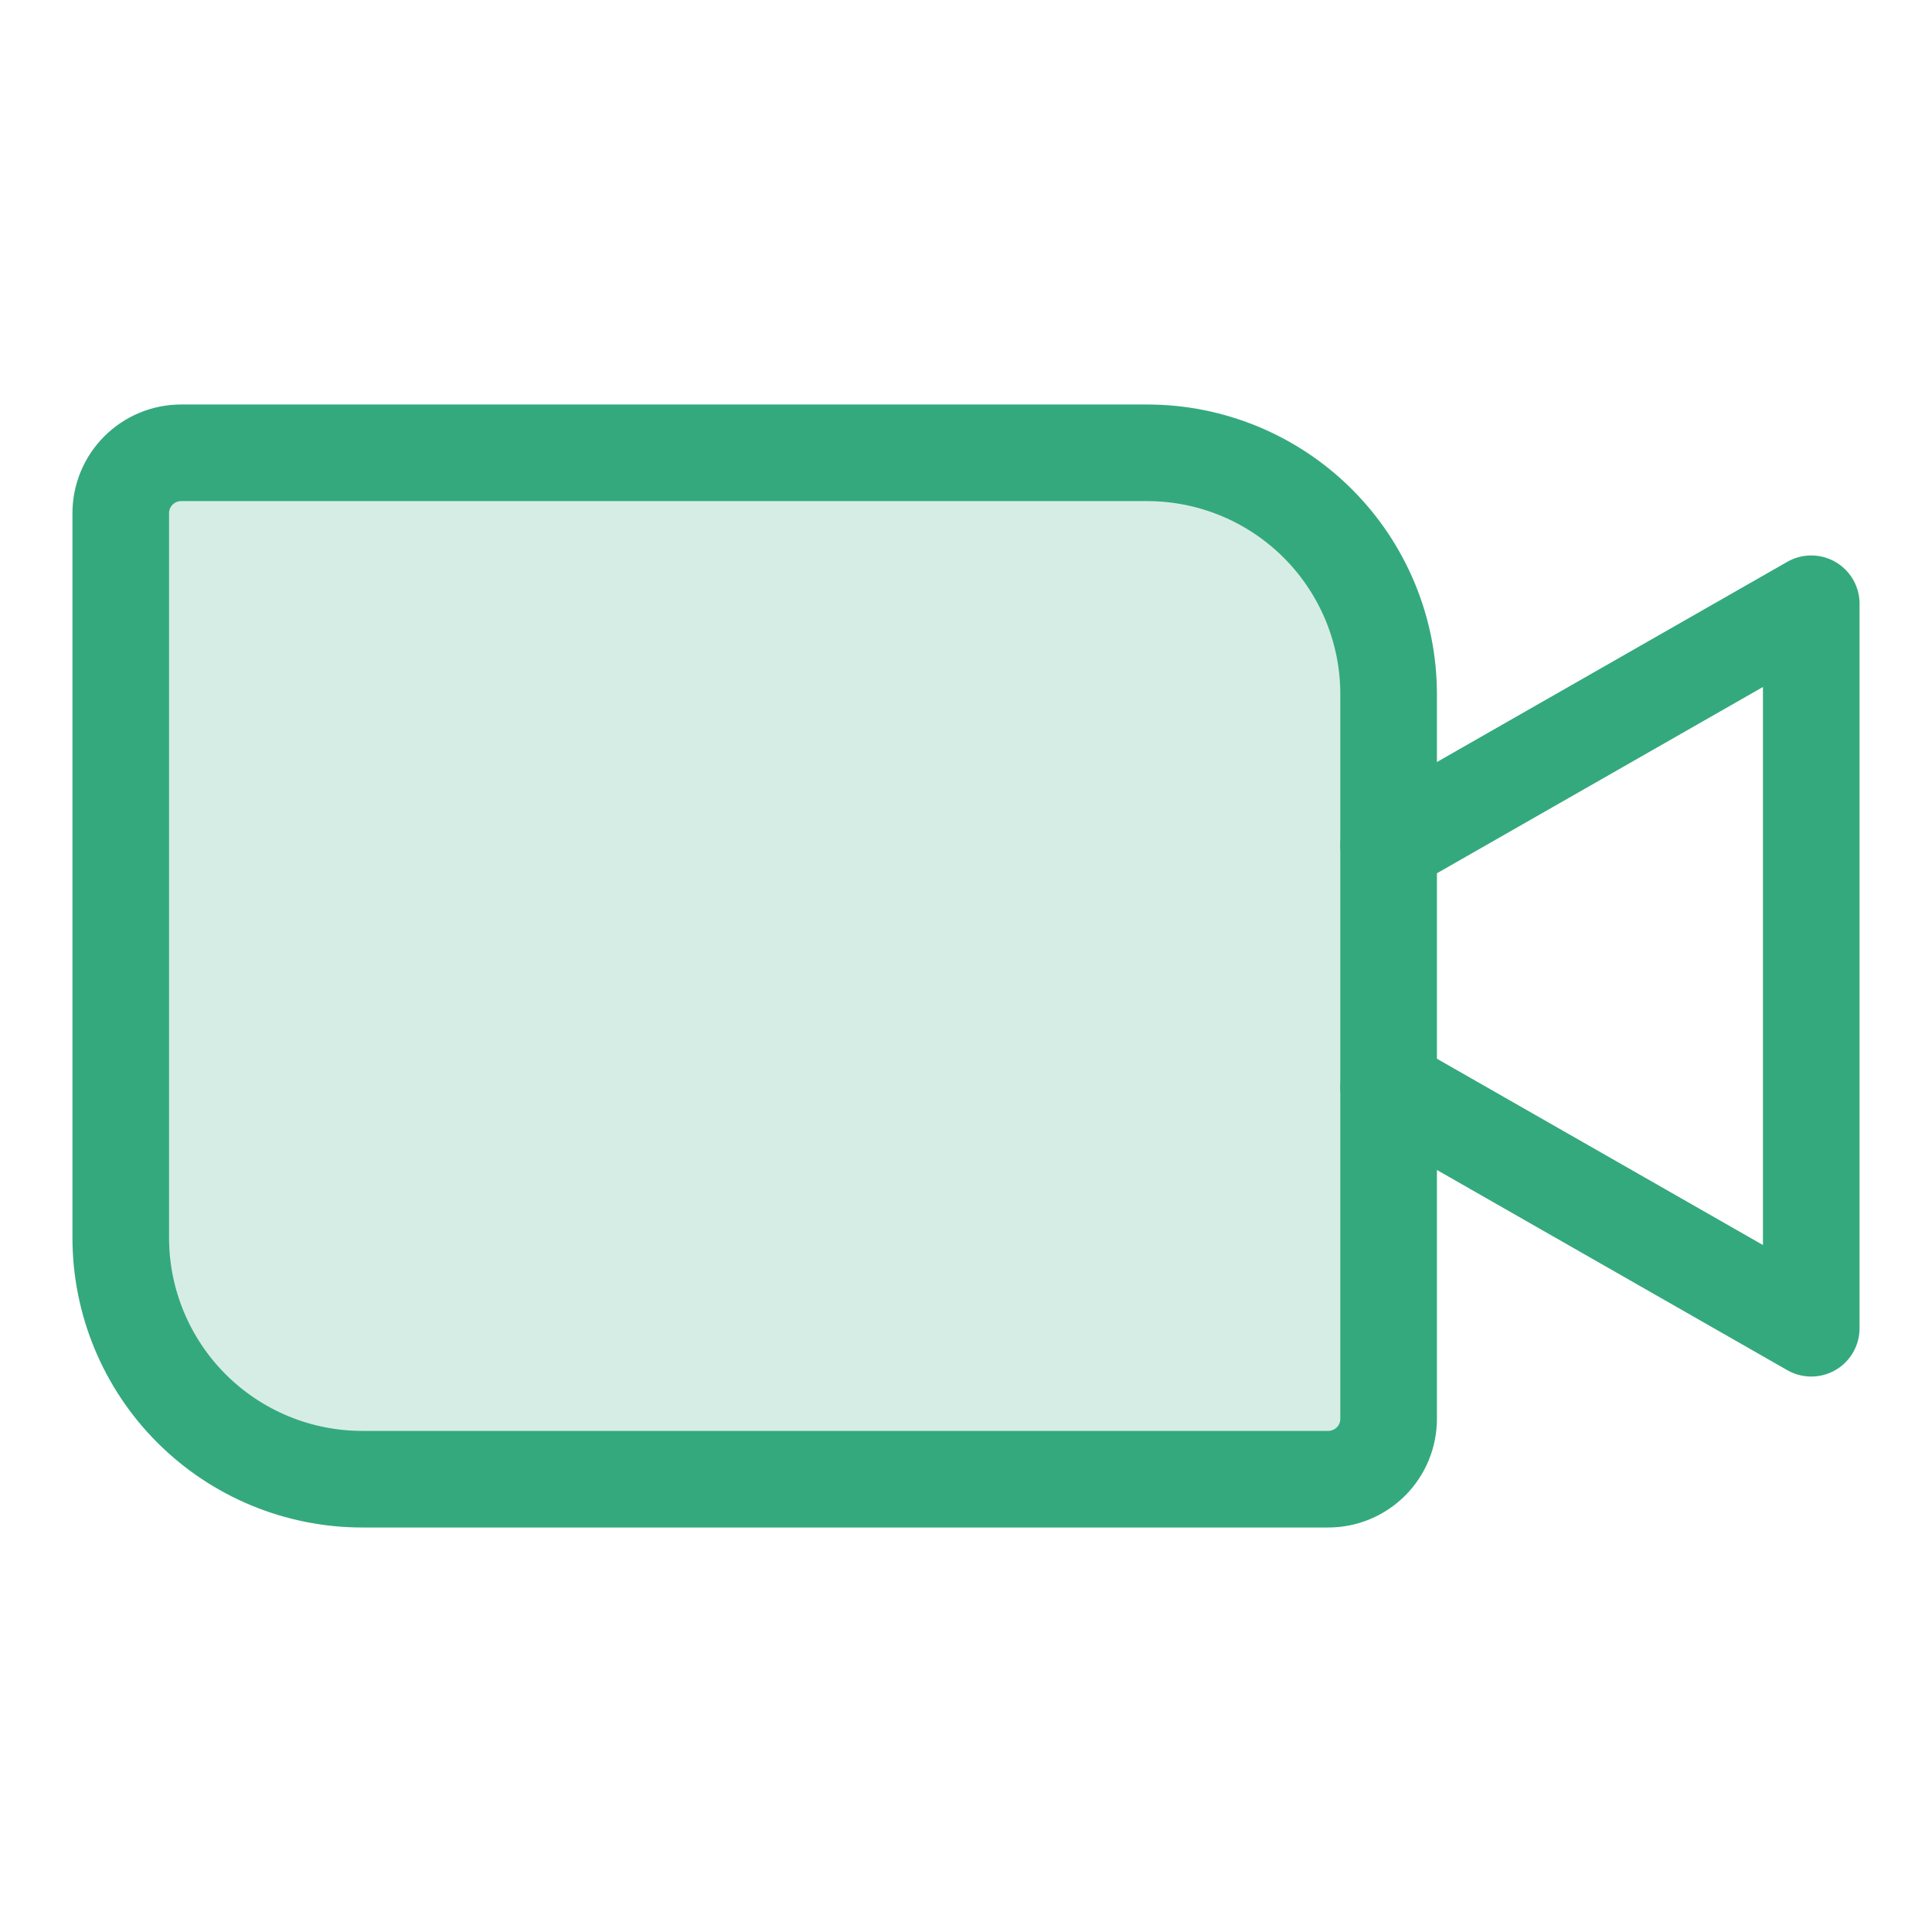
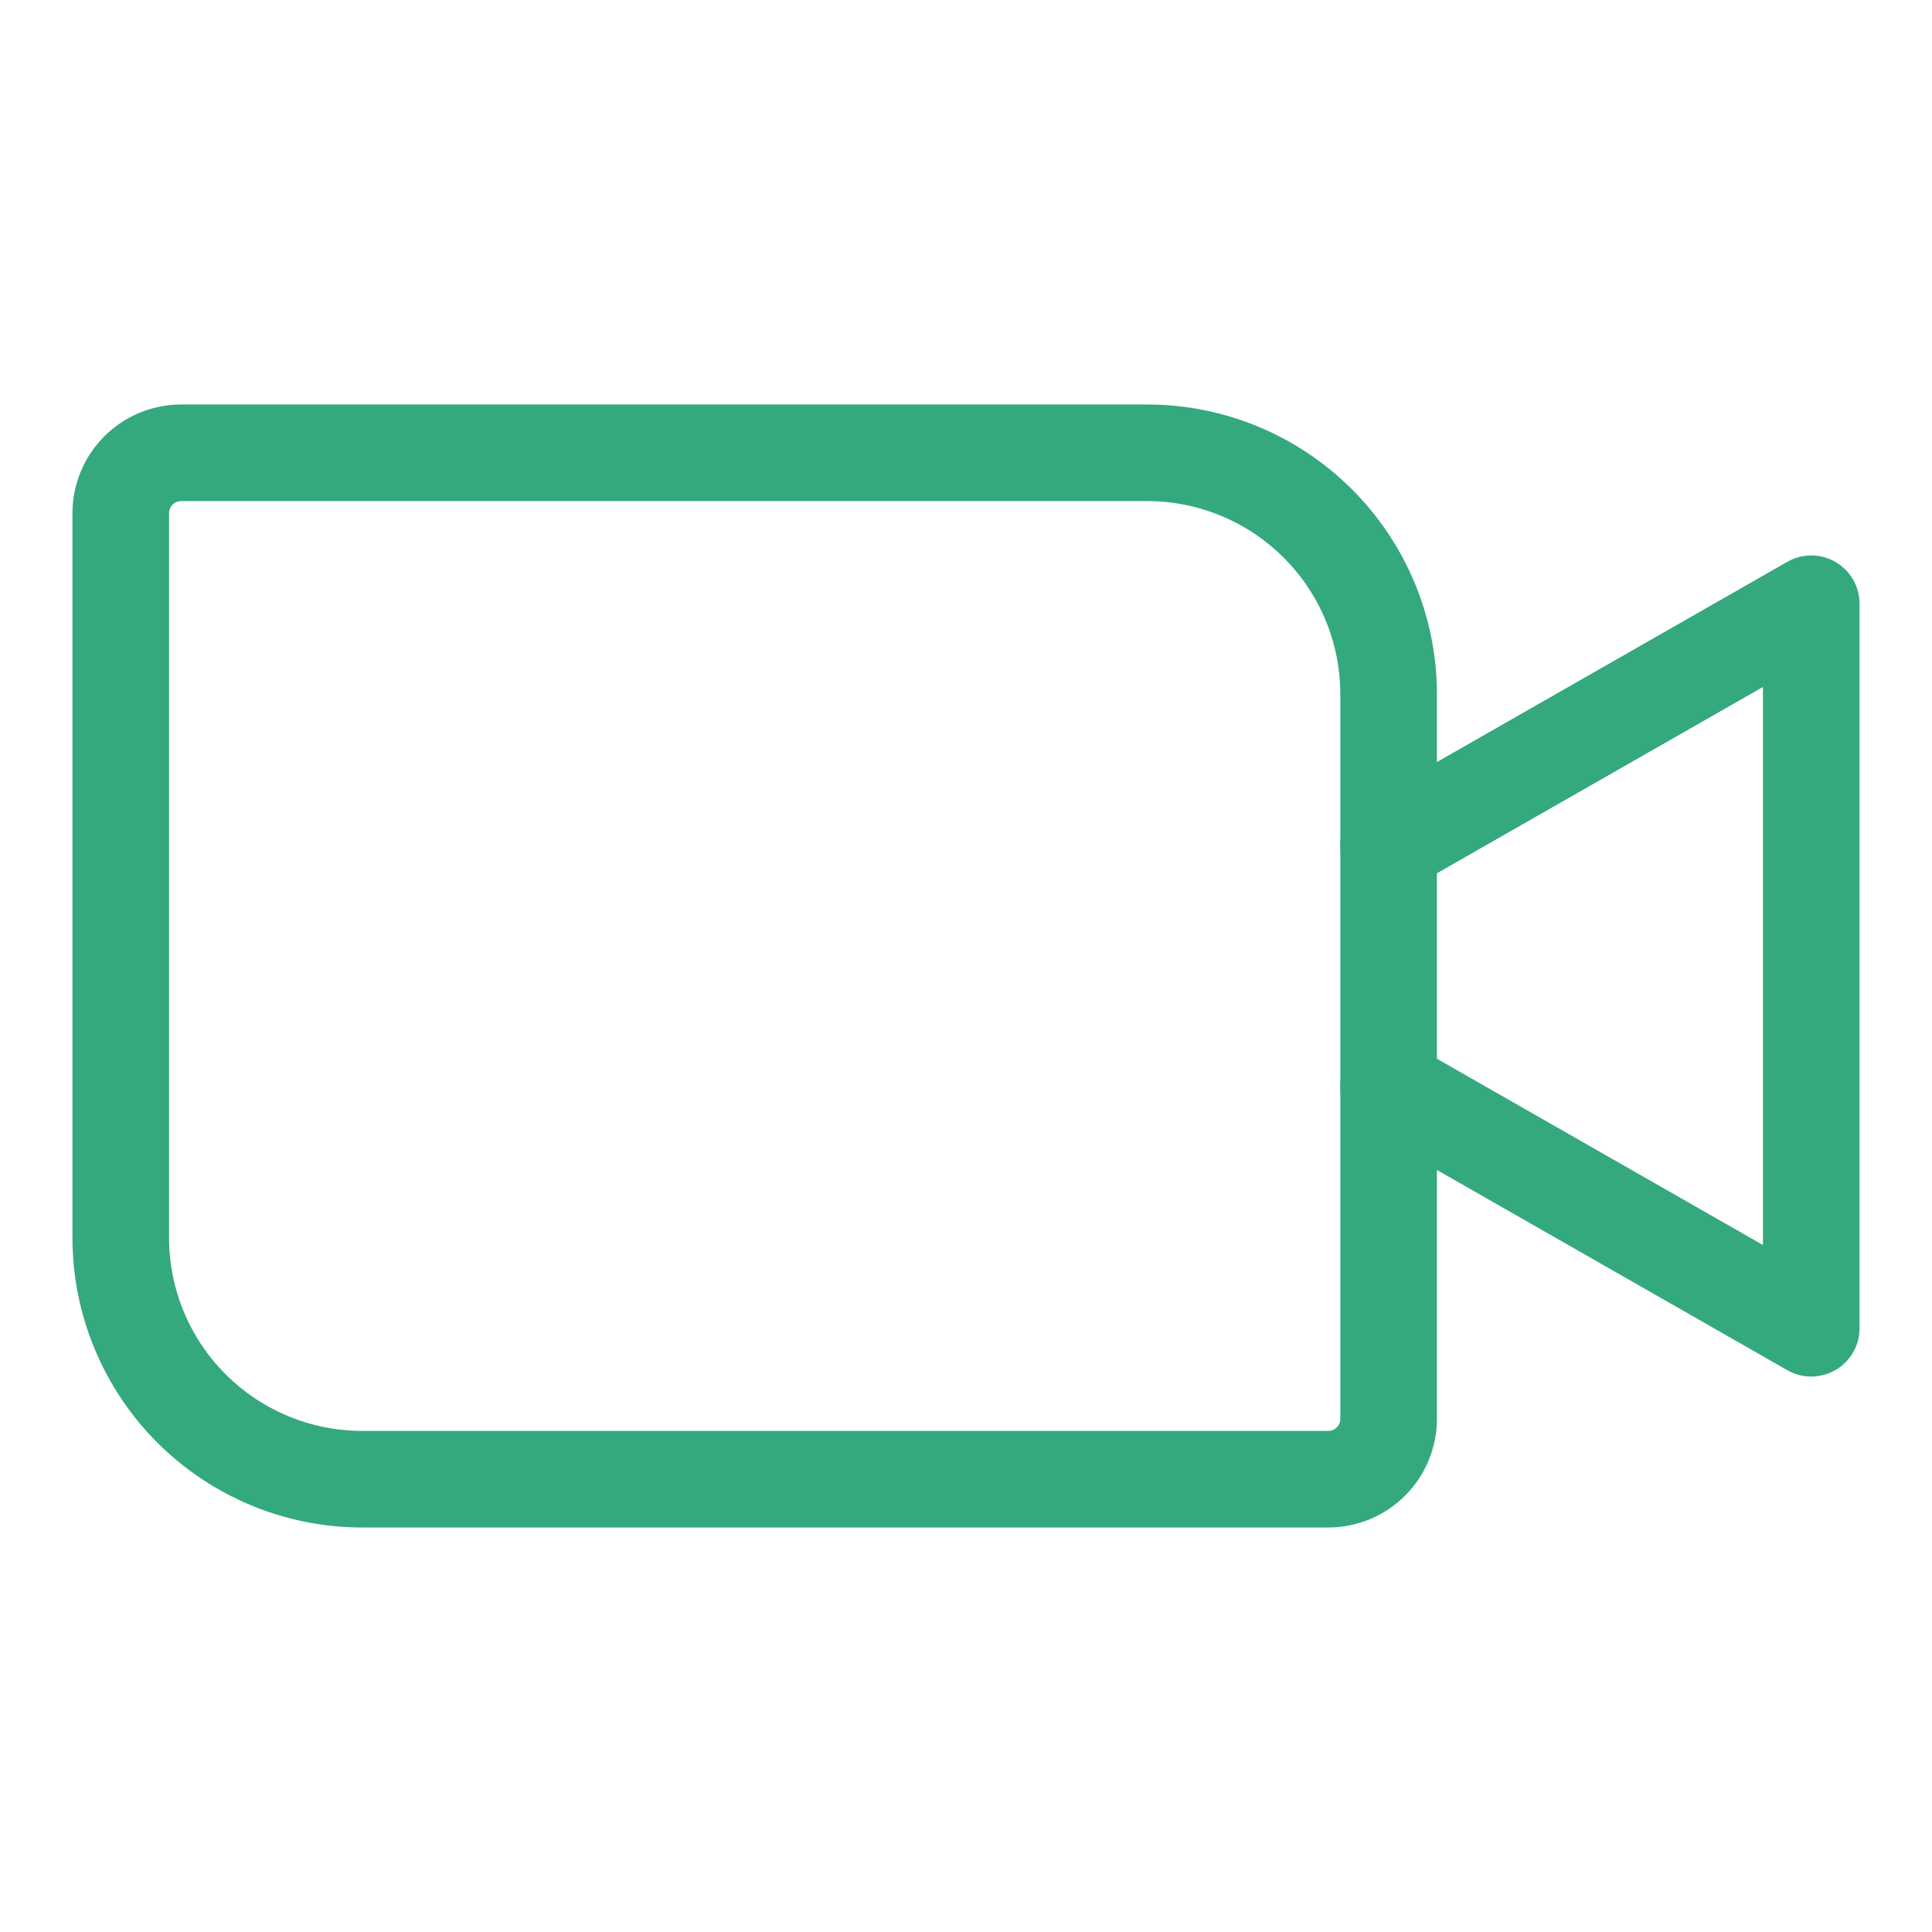
<svg xmlns="http://www.w3.org/2000/svg" width="60" height="60" viewBox="0 0 60 60" fill="none">
-   <path opacity="0.2" d="M5.625 14.062H35.625C37.614 14.062 39.522 14.853 40.928 16.259C42.335 17.666 43.125 19.573 43.125 21.562V44.062C43.125 44.56 42.928 45.037 42.576 45.388C42.224 45.74 41.747 45.938 41.25 45.938H11.25C9.261 45.938 7.353 45.147 5.947 43.741C4.54 42.334 3.75 40.427 3.75 38.438V15.938C3.75 15.44 3.948 14.963 4.299 14.612C4.651 14.26 5.128 14.062 5.625 14.062Z" fill="#34A97E" />
  <path d="M5.625 14.062H35.625C37.614 14.062 39.522 14.853 40.928 16.259C42.335 17.666 43.125 19.573 43.125 21.562V44.062C43.125 44.56 42.928 45.037 42.576 45.388C42.224 45.74 41.747 45.938 41.25 45.938H11.25C9.261 45.938 7.353 45.147 5.947 43.741C4.54 42.334 3.75 40.427 3.75 38.438V15.938C3.75 15.44 3.948 14.963 4.299 14.612C4.651 14.26 5.128 14.062 5.625 14.062V14.062Z" stroke="#34A97E" stroke-width="3" stroke-linecap="round" stroke-linejoin="round" />
  <path d="M43.125 26.25L56.25 18.75V41.25L43.125 33.75" stroke="#34A97E" stroke-width="3" stroke-linecap="round" stroke-linejoin="round" />
</svg>